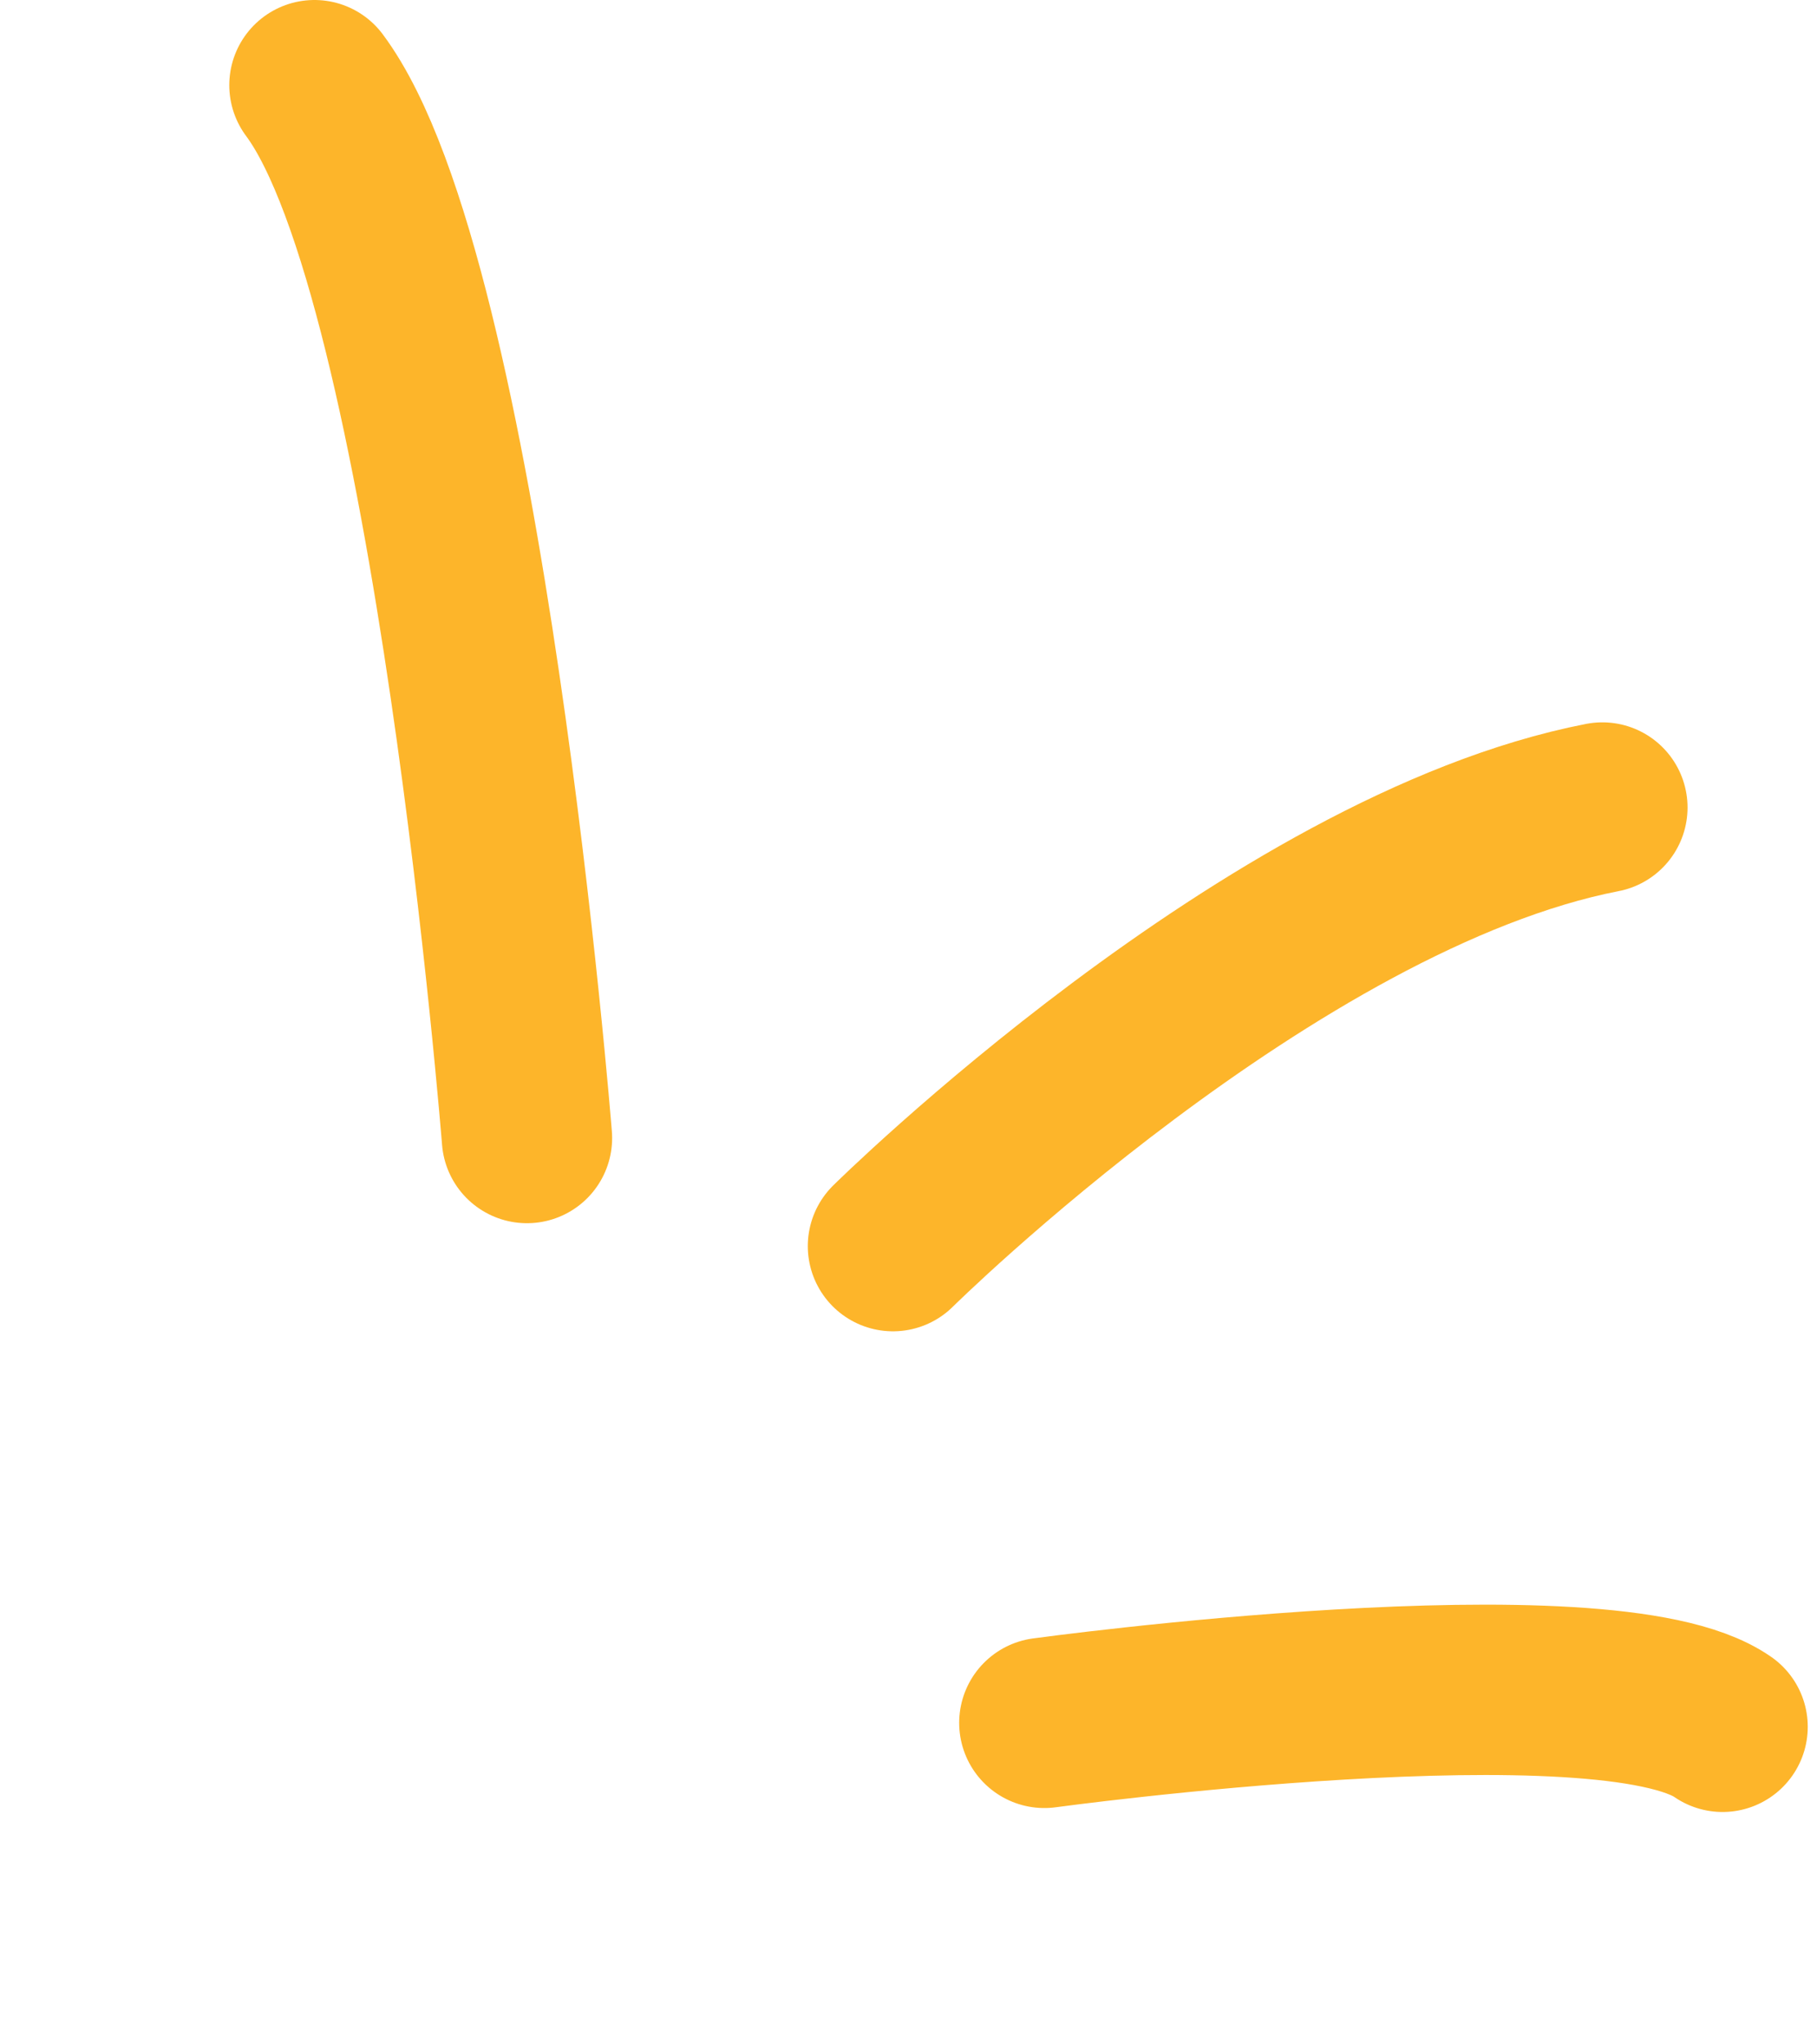
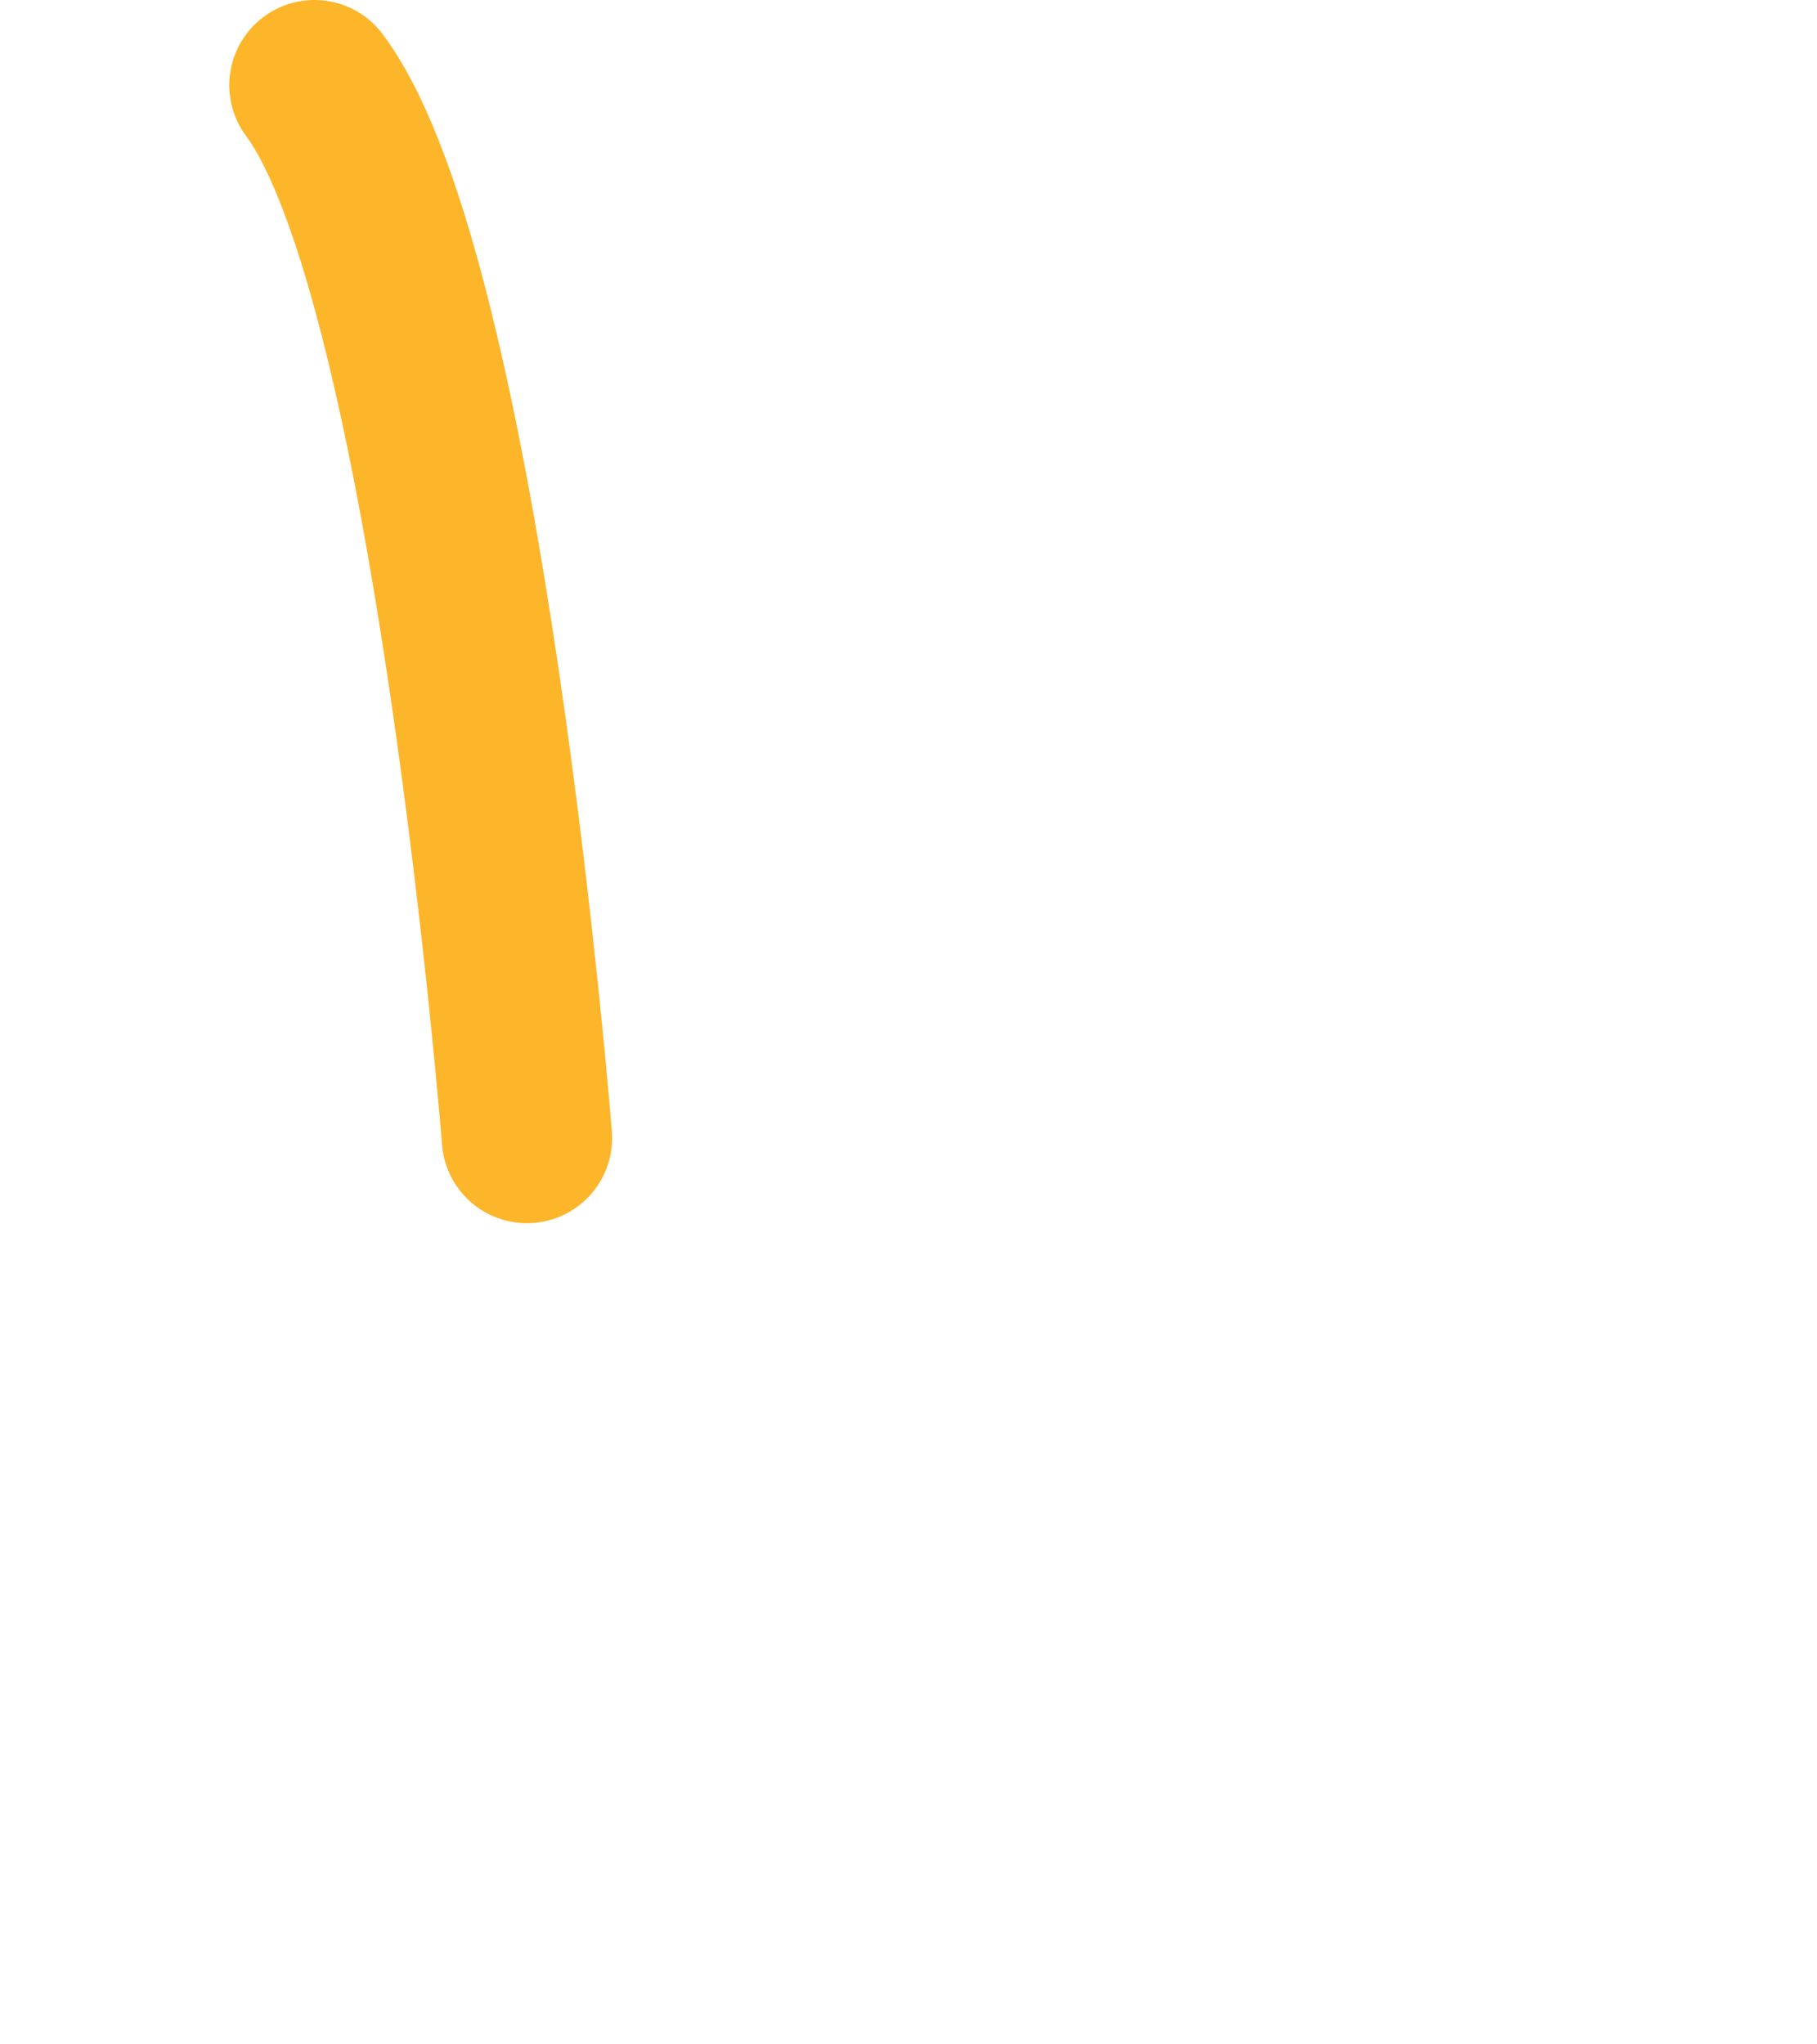
<svg xmlns="http://www.w3.org/2000/svg" width="64" height="72" viewBox="0 0 64 72" fill="none">
-   <path d="M31.453 43.887C31.453 43.887 44.772 30.712 56.44 28.44" stroke="#FDB52A" stroke-width="6" stroke-linecap="round" />
  <path d="M18.561 40.08C18.561 40.08 16.152 9.814 11.076 3" stroke="#FDB52A" stroke-width="6" stroke-linecap="round" />
-   <path d="M36.785 60.677C36.785 60.677 56.585 57.97 60.674 60.816" stroke="#FDB52A" stroke-width="6" stroke-linecap="round" />
</svg>